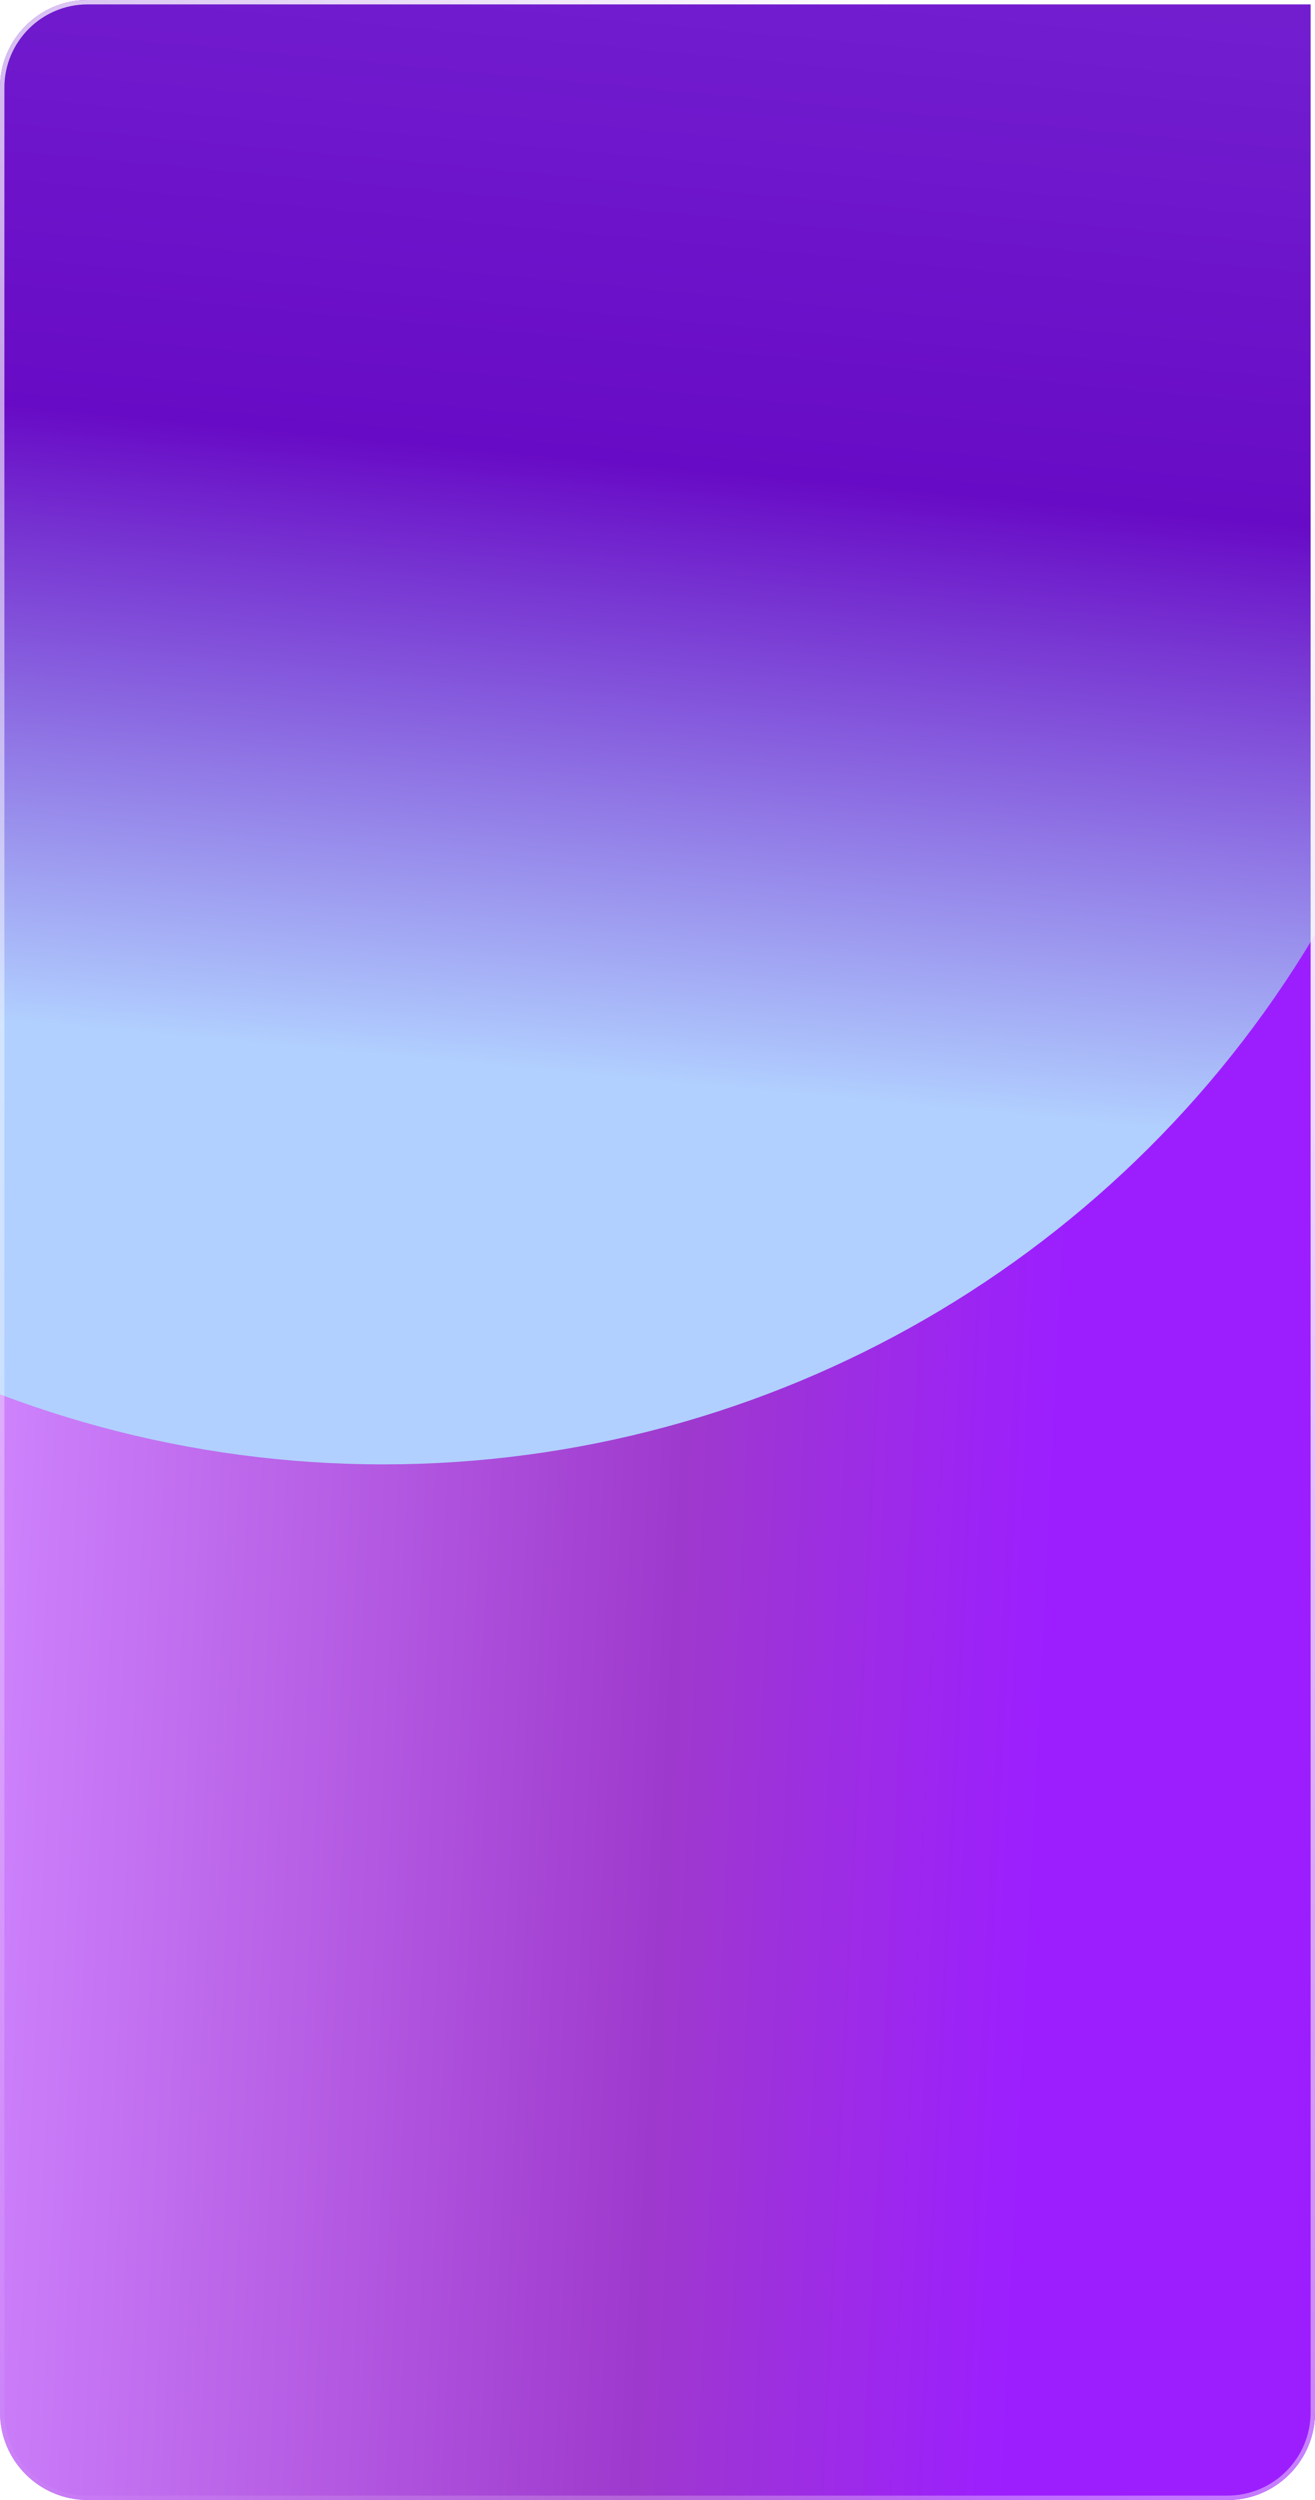
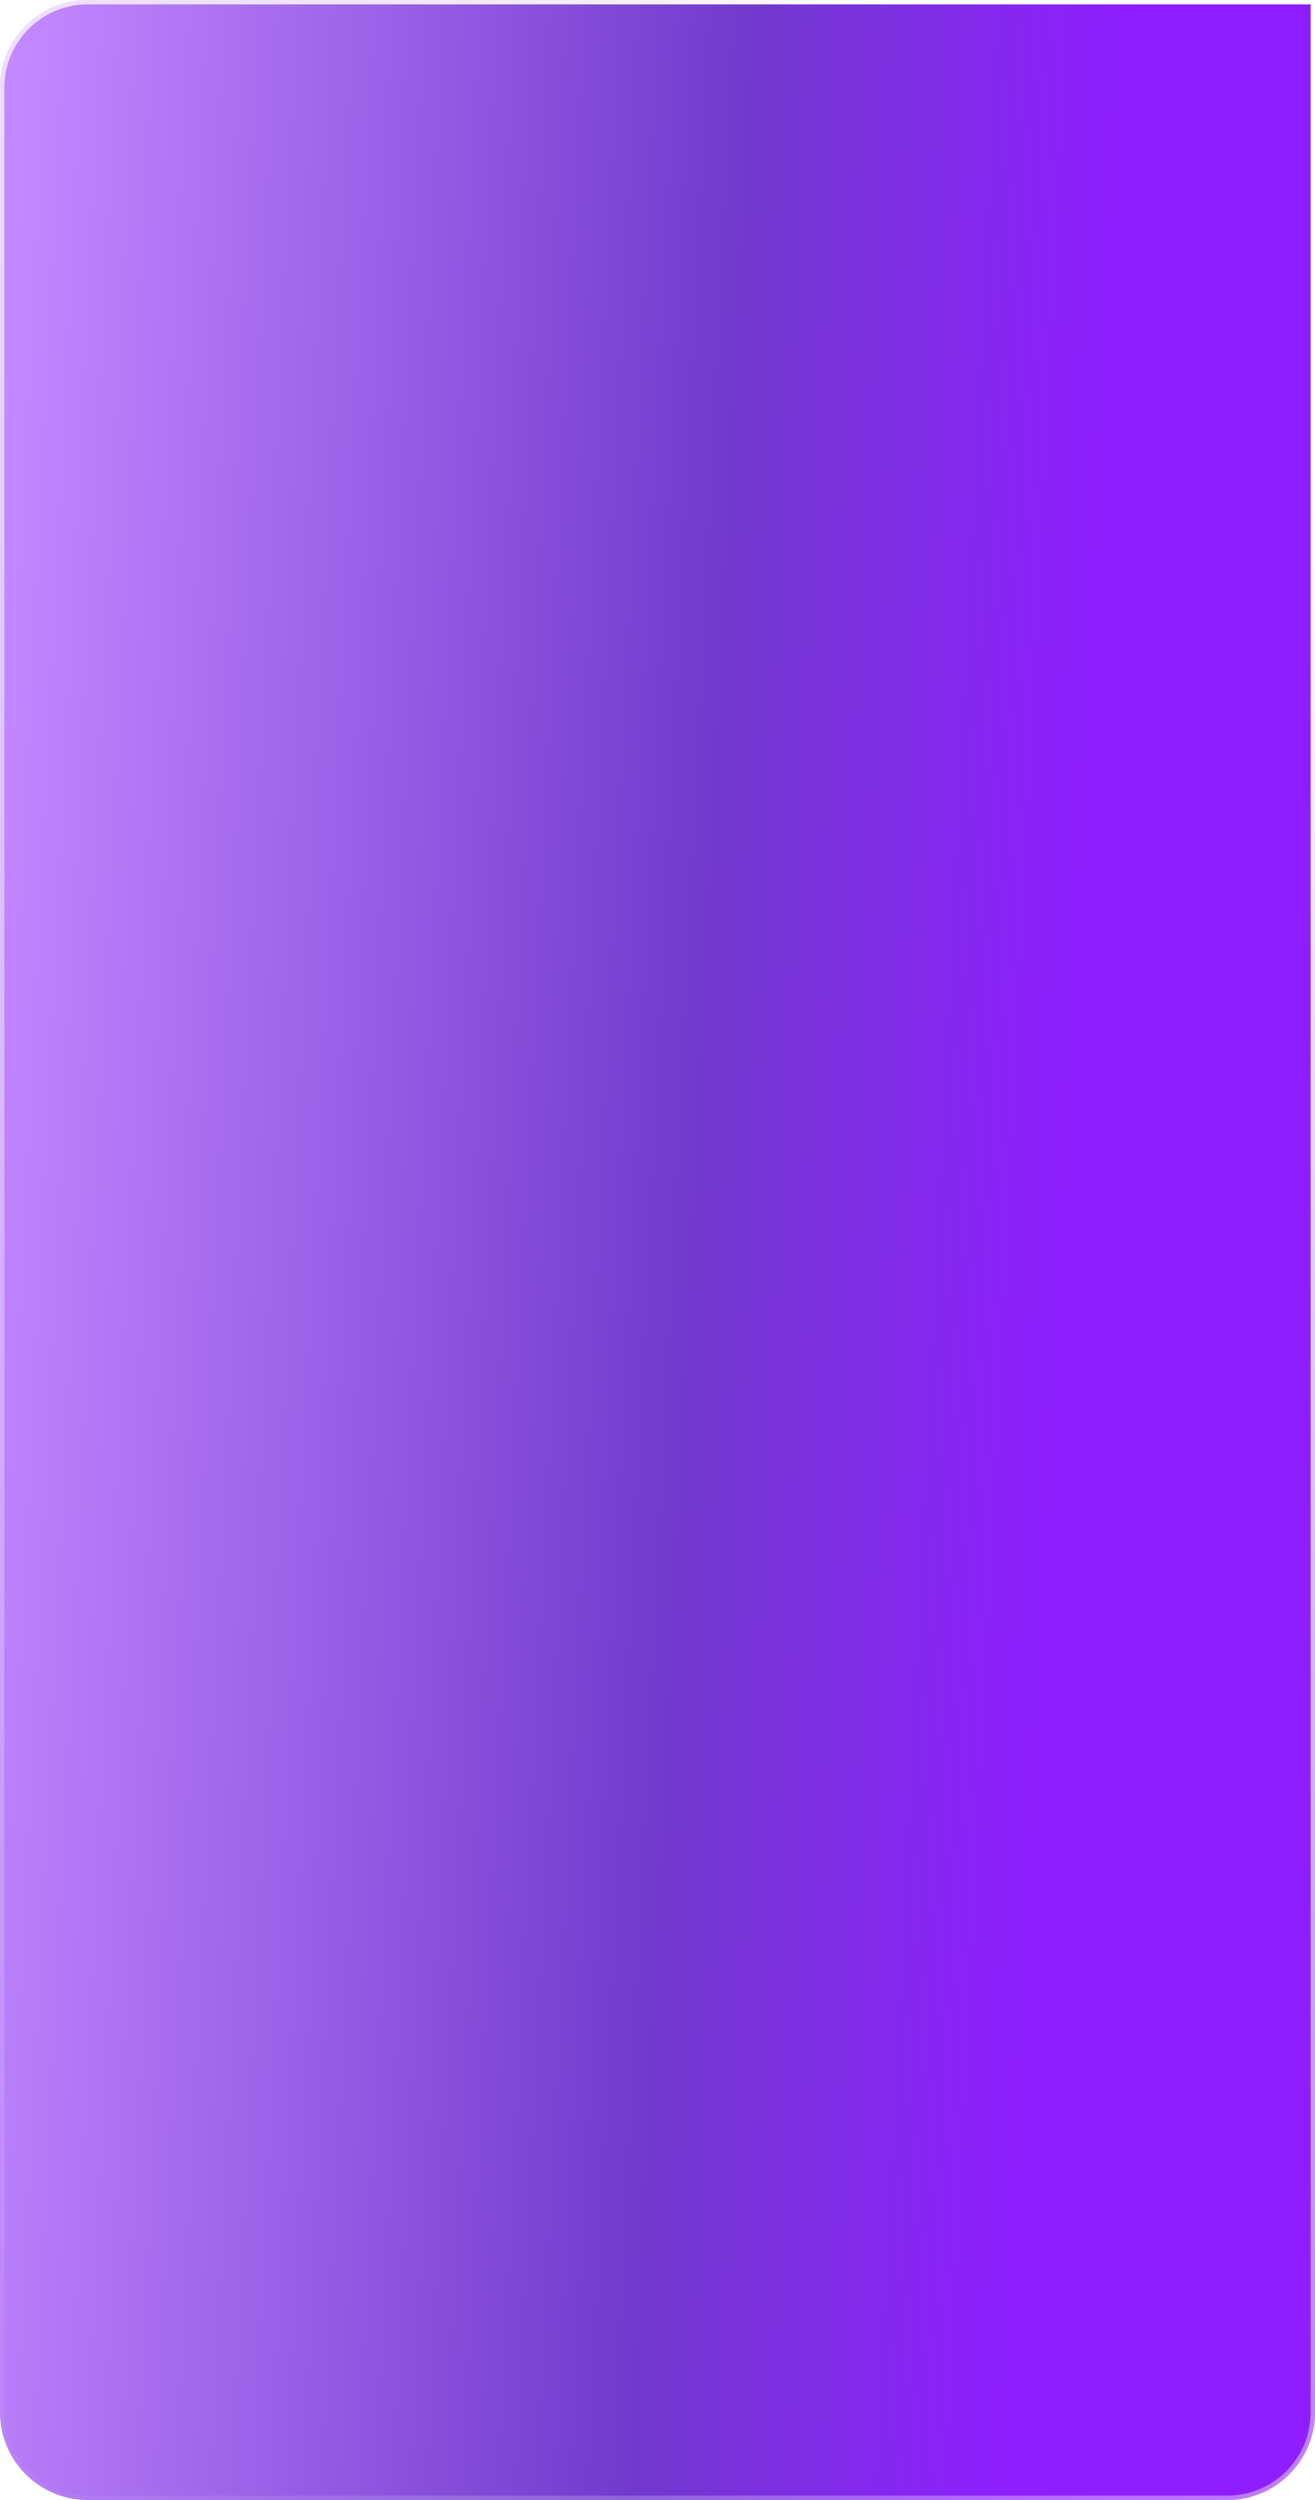
<svg xmlns="http://www.w3.org/2000/svg" width="300" height="570" viewBox="0 0 300 570" fill="none">
  <g filter="url(#filter0_b_415_117)">
    <path d="M0 20C0 8.954 8.954 0 20 0H300V550C300 561.046 291.046 570 280 570H20C8.954 570 0 561.046 0 550V20Z" fill="url(#paint0_linear_415_117)" />
    <g filter="url(#filter1_b_415_117)">
      <g clip-path="url(#clip0_415_117)">
-         <path d="M0 20C0 8.954 8.954 0 20 0H300V550C300 561.046 291.046 570 280 570H20C8.954 570 0 561.046 0 550V20Z" fill="url(#paint1_linear_415_117)" />
+         <path d="M0 20C0 8.954 8.954 0 20 0V550C300 561.046 291.046 570 280 570H20C8.954 570 0 561.046 0 550V20Z" fill="url(#paint1_linear_415_117)" />
        <g filter="url(#filter2_f_415_117)">
          <circle cx="739.438" cy="58.439" r="247.439" transform="rotate(90 739.438 58.439)" fill="url(#paint2_linear_415_117)" />
        </g>
        <g filter="url(#filter3_f_415_117)">
          <circle cx="87.44" cy="86.439" r="247.439" transform="rotate(90 87.44 86.439)" fill="url(#paint3_linear_415_117)" />
        </g>
      </g>
    </g>
    <path d="M20 0.5H299.5V550C299.5 560.77 290.77 569.5 280 569.5H20C9.23 569.5 0.5 560.77 0.5 550V20C0.5 9.23 9.23 0.5 20 0.5Z" stroke="url(#paint4_linear_415_117)" />
  </g>
  <defs>
    <filter id="filter0_b_415_117" x="-50" y="-50" width="400" height="670" filterUnits="userSpaceOnUse" color-interpolation-filters="sRGB">
      <feFlood flood-opacity="0" result="BackgroundImageFix" />
      <feGaussianBlur in="BackgroundImageFix" stdDeviation="25" />
      <feComposite in2="SourceAlpha" operator="in" result="effect1_backgroundBlur_415_117" />
      <feBlend mode="normal" in="SourceGraphic" in2="effect1_backgroundBlur_415_117" result="shape" />
    </filter>
    <filter id="filter1_b_415_117" x="-50" y="-50" width="400" height="670" filterUnits="userSpaceOnUse" color-interpolation-filters="sRGB">
      <feFlood flood-opacity="0" result="BackgroundImageFix" />
      <feGaussianBlur in="BackgroundImageFix" stdDeviation="25" />
      <feComposite in2="SourceAlpha" operator="in" result="effect1_backgroundBlur_415_117" />
      <feBlend mode="normal" in="SourceGraphic" in2="effect1_backgroundBlur_415_117" result="shape" />
    </filter>
    <filter id="filter2_f_415_117" x="137.671" y="-543.328" width="1203.53" height="1203.53" filterUnits="userSpaceOnUse" color-interpolation-filters="sRGB">
      <feFlood flood-opacity="0" result="BackgroundImageFix" />
      <feBlend mode="normal" in="SourceGraphic" in2="BackgroundImageFix" result="shape" />
      <feGaussianBlur stdDeviation="177.164" result="effect1_foregroundBlur_415_117" />
    </filter>
    <filter id="filter3_f_415_117" x="-514.327" y="-515.328" width="1203.53" height="1203.53" filterUnits="userSpaceOnUse" color-interpolation-filters="sRGB">
      <feFlood flood-opacity="0" result="BackgroundImageFix" />
      <feBlend mode="normal" in="SourceGraphic" in2="BackgroundImageFix" result="shape" />
      <feGaussianBlur stdDeviation="177.164" result="effect1_foregroundBlur_415_117" />
    </filter>
    <linearGradient id="paint0_linear_415_117" x1="4.164" y1="36.837" x2="255.513" y2="49.267" gradientUnits="userSpaceOnUse">
      <stop stop-color="#C387FF" />
      <stop offset="0.661" stop-color="#7139CD" />
      <stop offset="1" stop-color="#8E1EFF" />
    </linearGradient>
    <linearGradient id="paint1_linear_415_117" x1="4.164" y1="36.837" x2="255.513" y2="49.267" gradientUnits="userSpaceOnUse">
      <stop stop-color="#D187FF" />
      <stop offset="0.661" stop-color="#9E39CD" />
      <stop offset="1" stop-color="#9C1EFF" />
    </linearGradient>
    <linearGradient id="paint2_linear_415_117" x1="498.868" y1="-157.018" x2="910.867" y2="-118.305" gradientUnits="userSpaceOnUse">
      <stop stop-color="#8038DC" />
      <stop offset="0.661" stop-color="#680BC6" />
      <stop offset="1" stop-color="#B1D0FF" />
    </linearGradient>
    <linearGradient id="paint3_linear_415_117" x1="-153.13" y1="-129.018" x2="258.869" y2="-90.305" gradientUnits="userSpaceOnUse">
      <stop stop-color="#8038DC" />
      <stop offset="0.661" stop-color="#680BC6" />
      <stop offset="1" stop-color="#B1D0FF" />
    </linearGradient>
    <linearGradient id="paint4_linear_415_117" x1="168.136" y1="-38.174" x2="-235.7" y2="330.896" gradientUnits="userSpaceOnUse">
      <stop stop-color="white" />
      <stop offset="1" stop-color="white" stop-opacity="0" />
    </linearGradient>
    <clipPath id="clip0_415_117">
-       <path d="M0 20C0 8.954 8.954 0 20 0H300V550C300 561.046 291.046 570 280 570H20C8.954 570 0 561.046 0 550V20Z" fill="white" />
-     </clipPath>
+       </clipPath>
  </defs>
</svg>